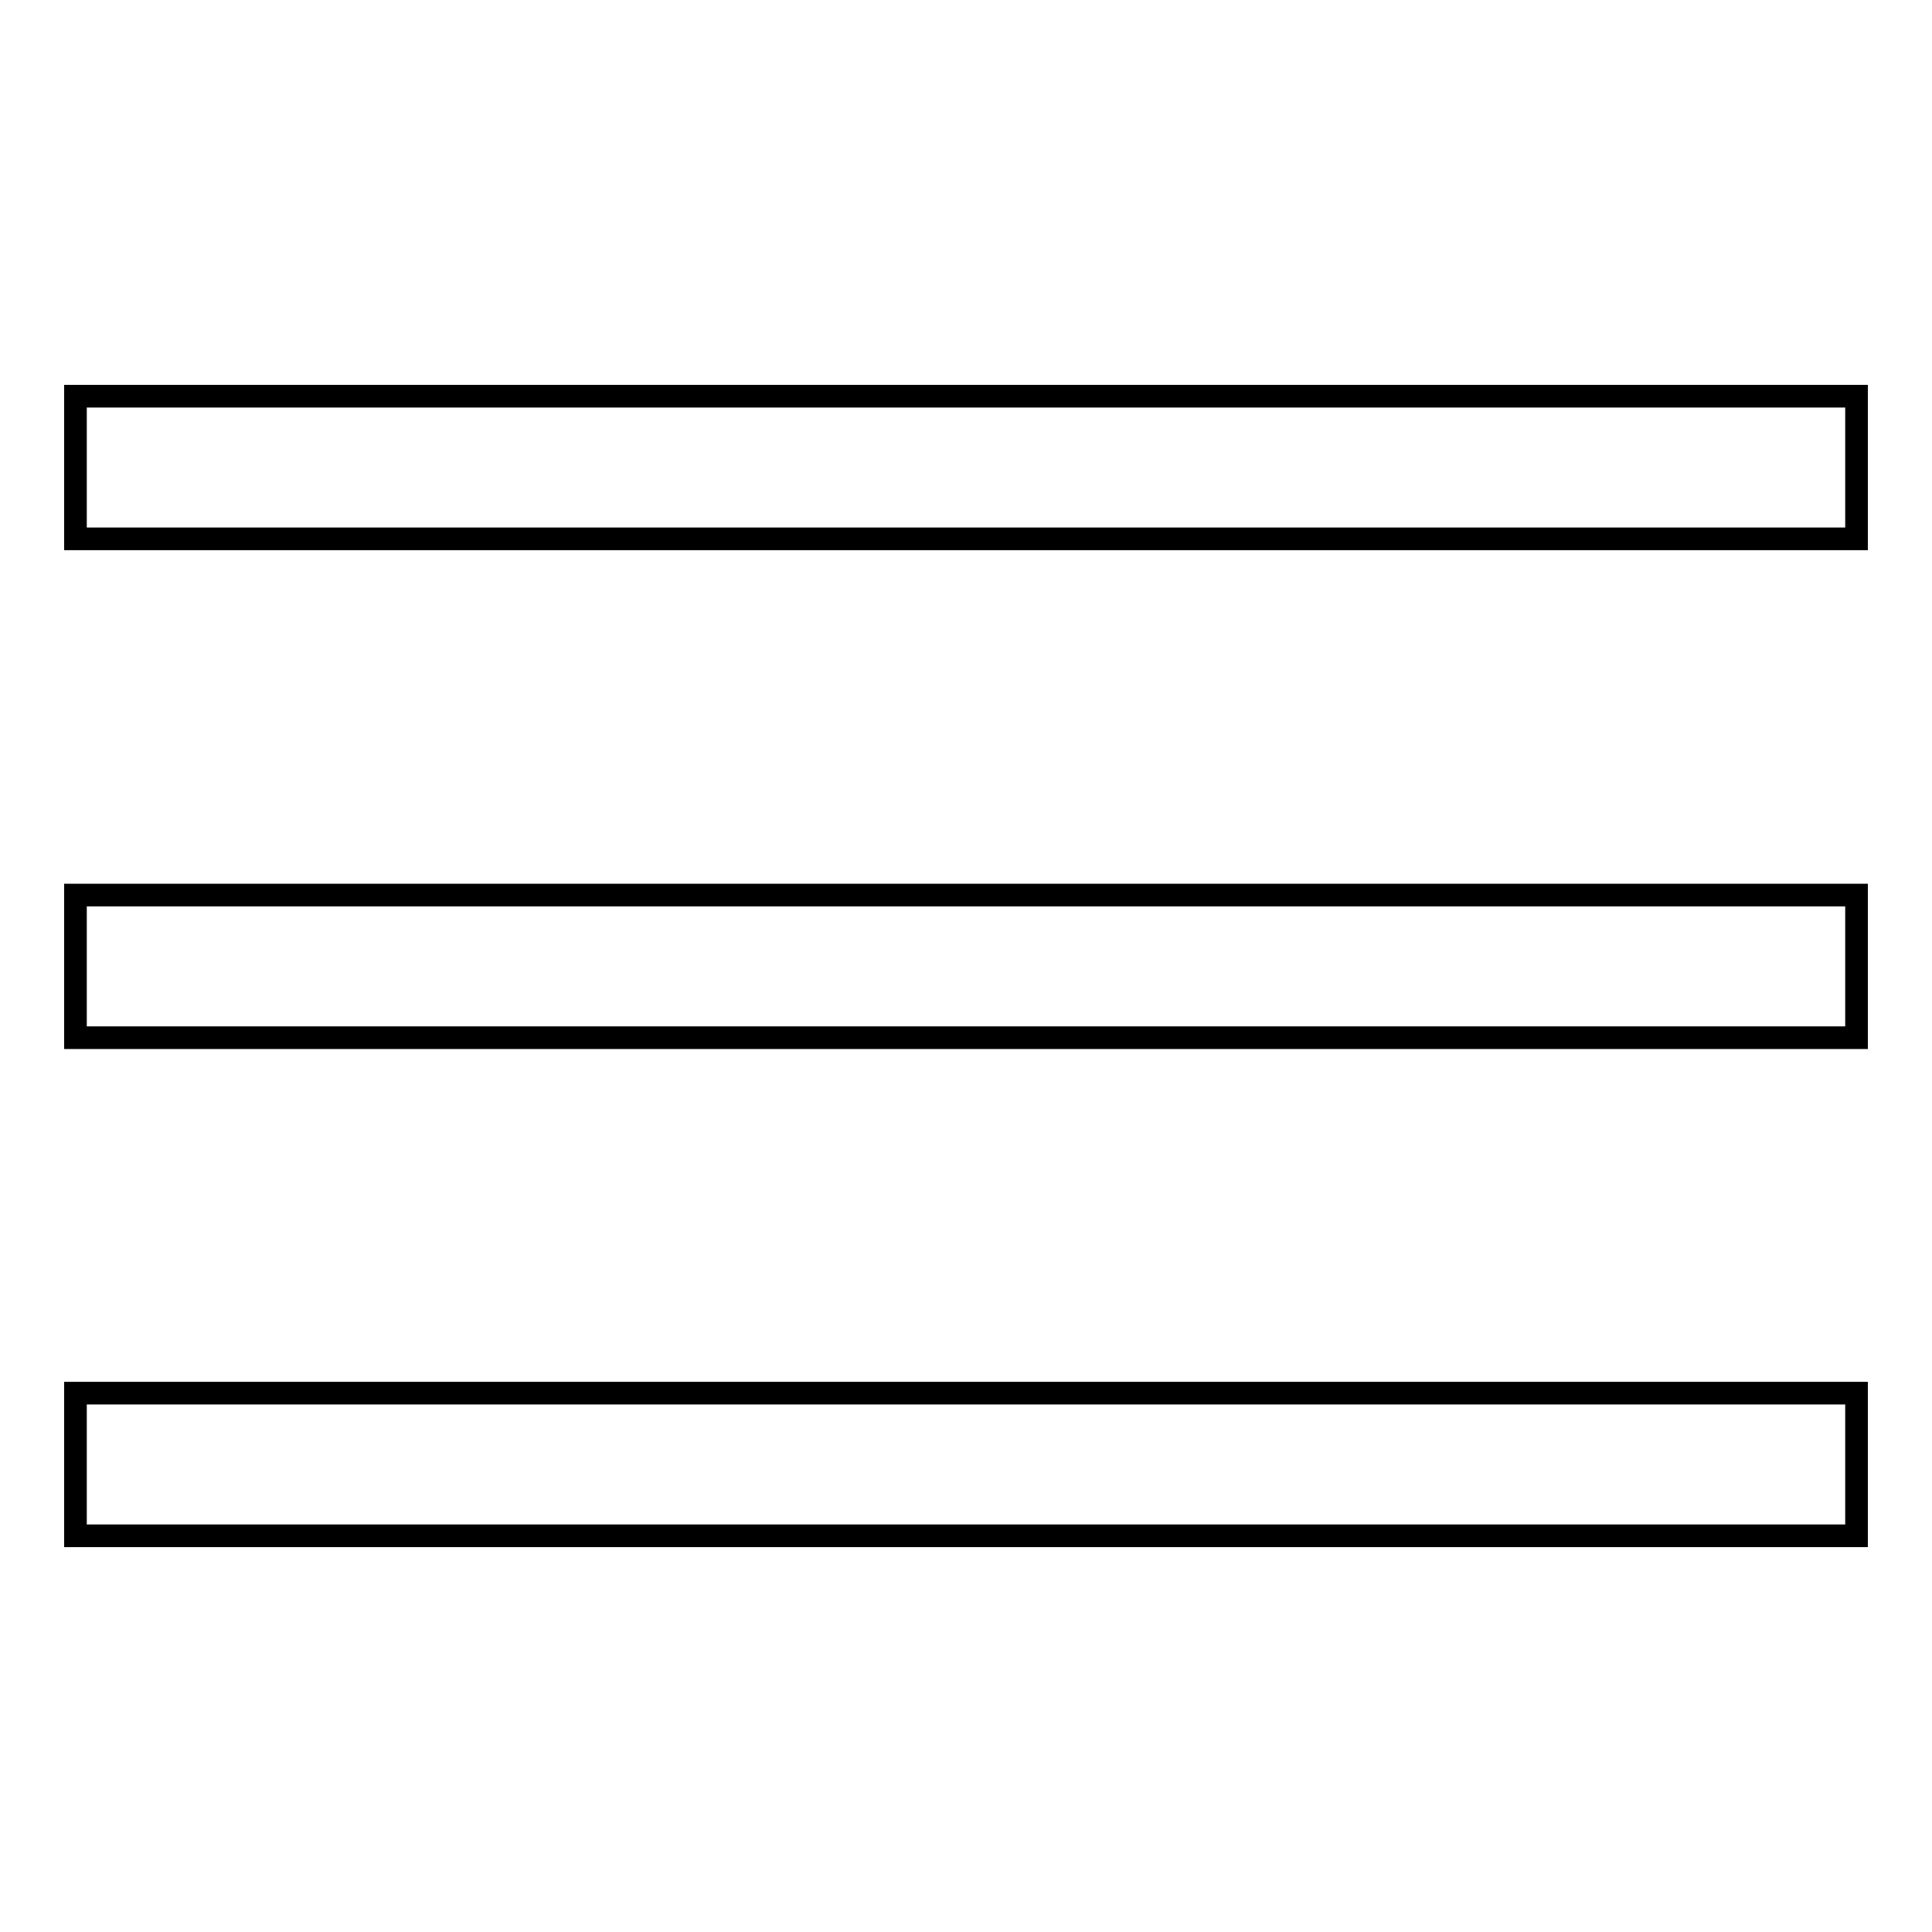
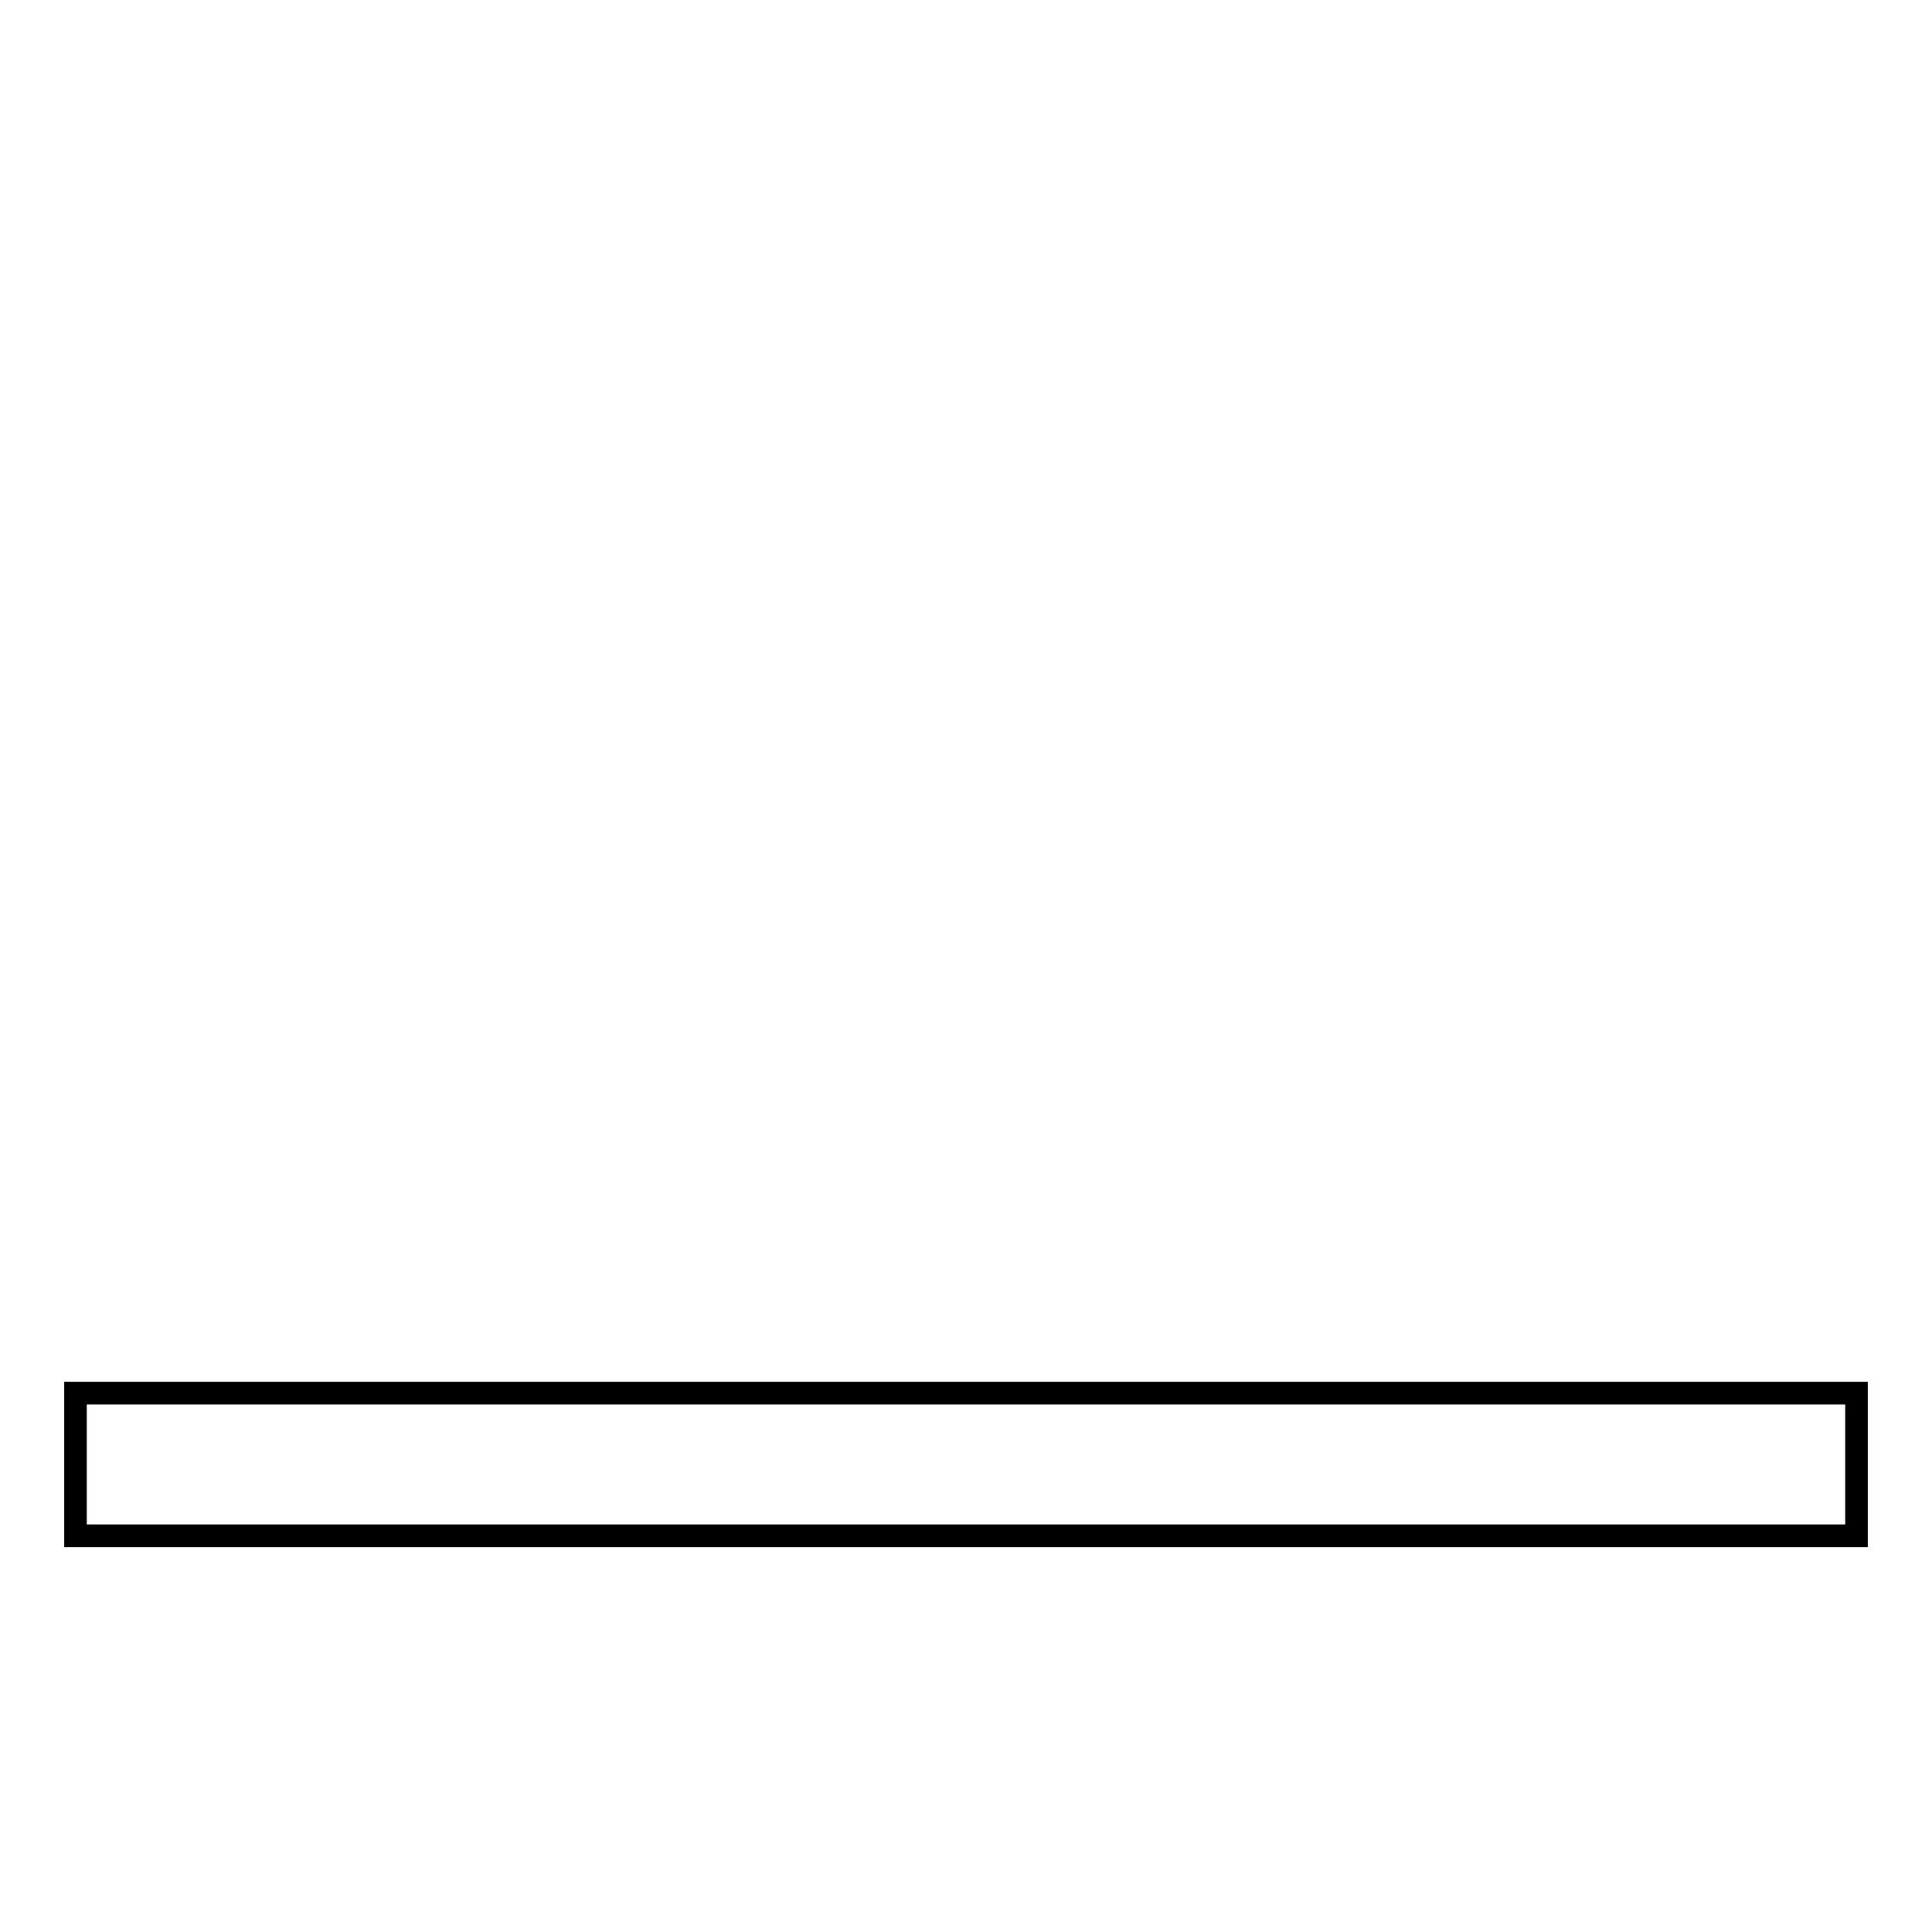
<svg xmlns="http://www.w3.org/2000/svg" version="1.1" x="0px" y="0px" viewBox="0 0 256 256" enable-background="new 0 0 256 256" xml:space="preserve">
  <g>
    <g>
-       <path stroke-width="3" fill-opacity="0" stroke="#000000" d="M10,52.5h236v18.9H10V52.5L10,52.5z" />
-       <path stroke-width="3" fill-opacity="0" stroke="#000000" d="M10,118.6h236v18.9H10V118.6L10,118.6z" />
      <path stroke-width="3" fill-opacity="0" stroke="#000000" d="M10,184.6h236v18.9H10V184.6L10,184.6z" />
    </g>
  </g>
</svg>